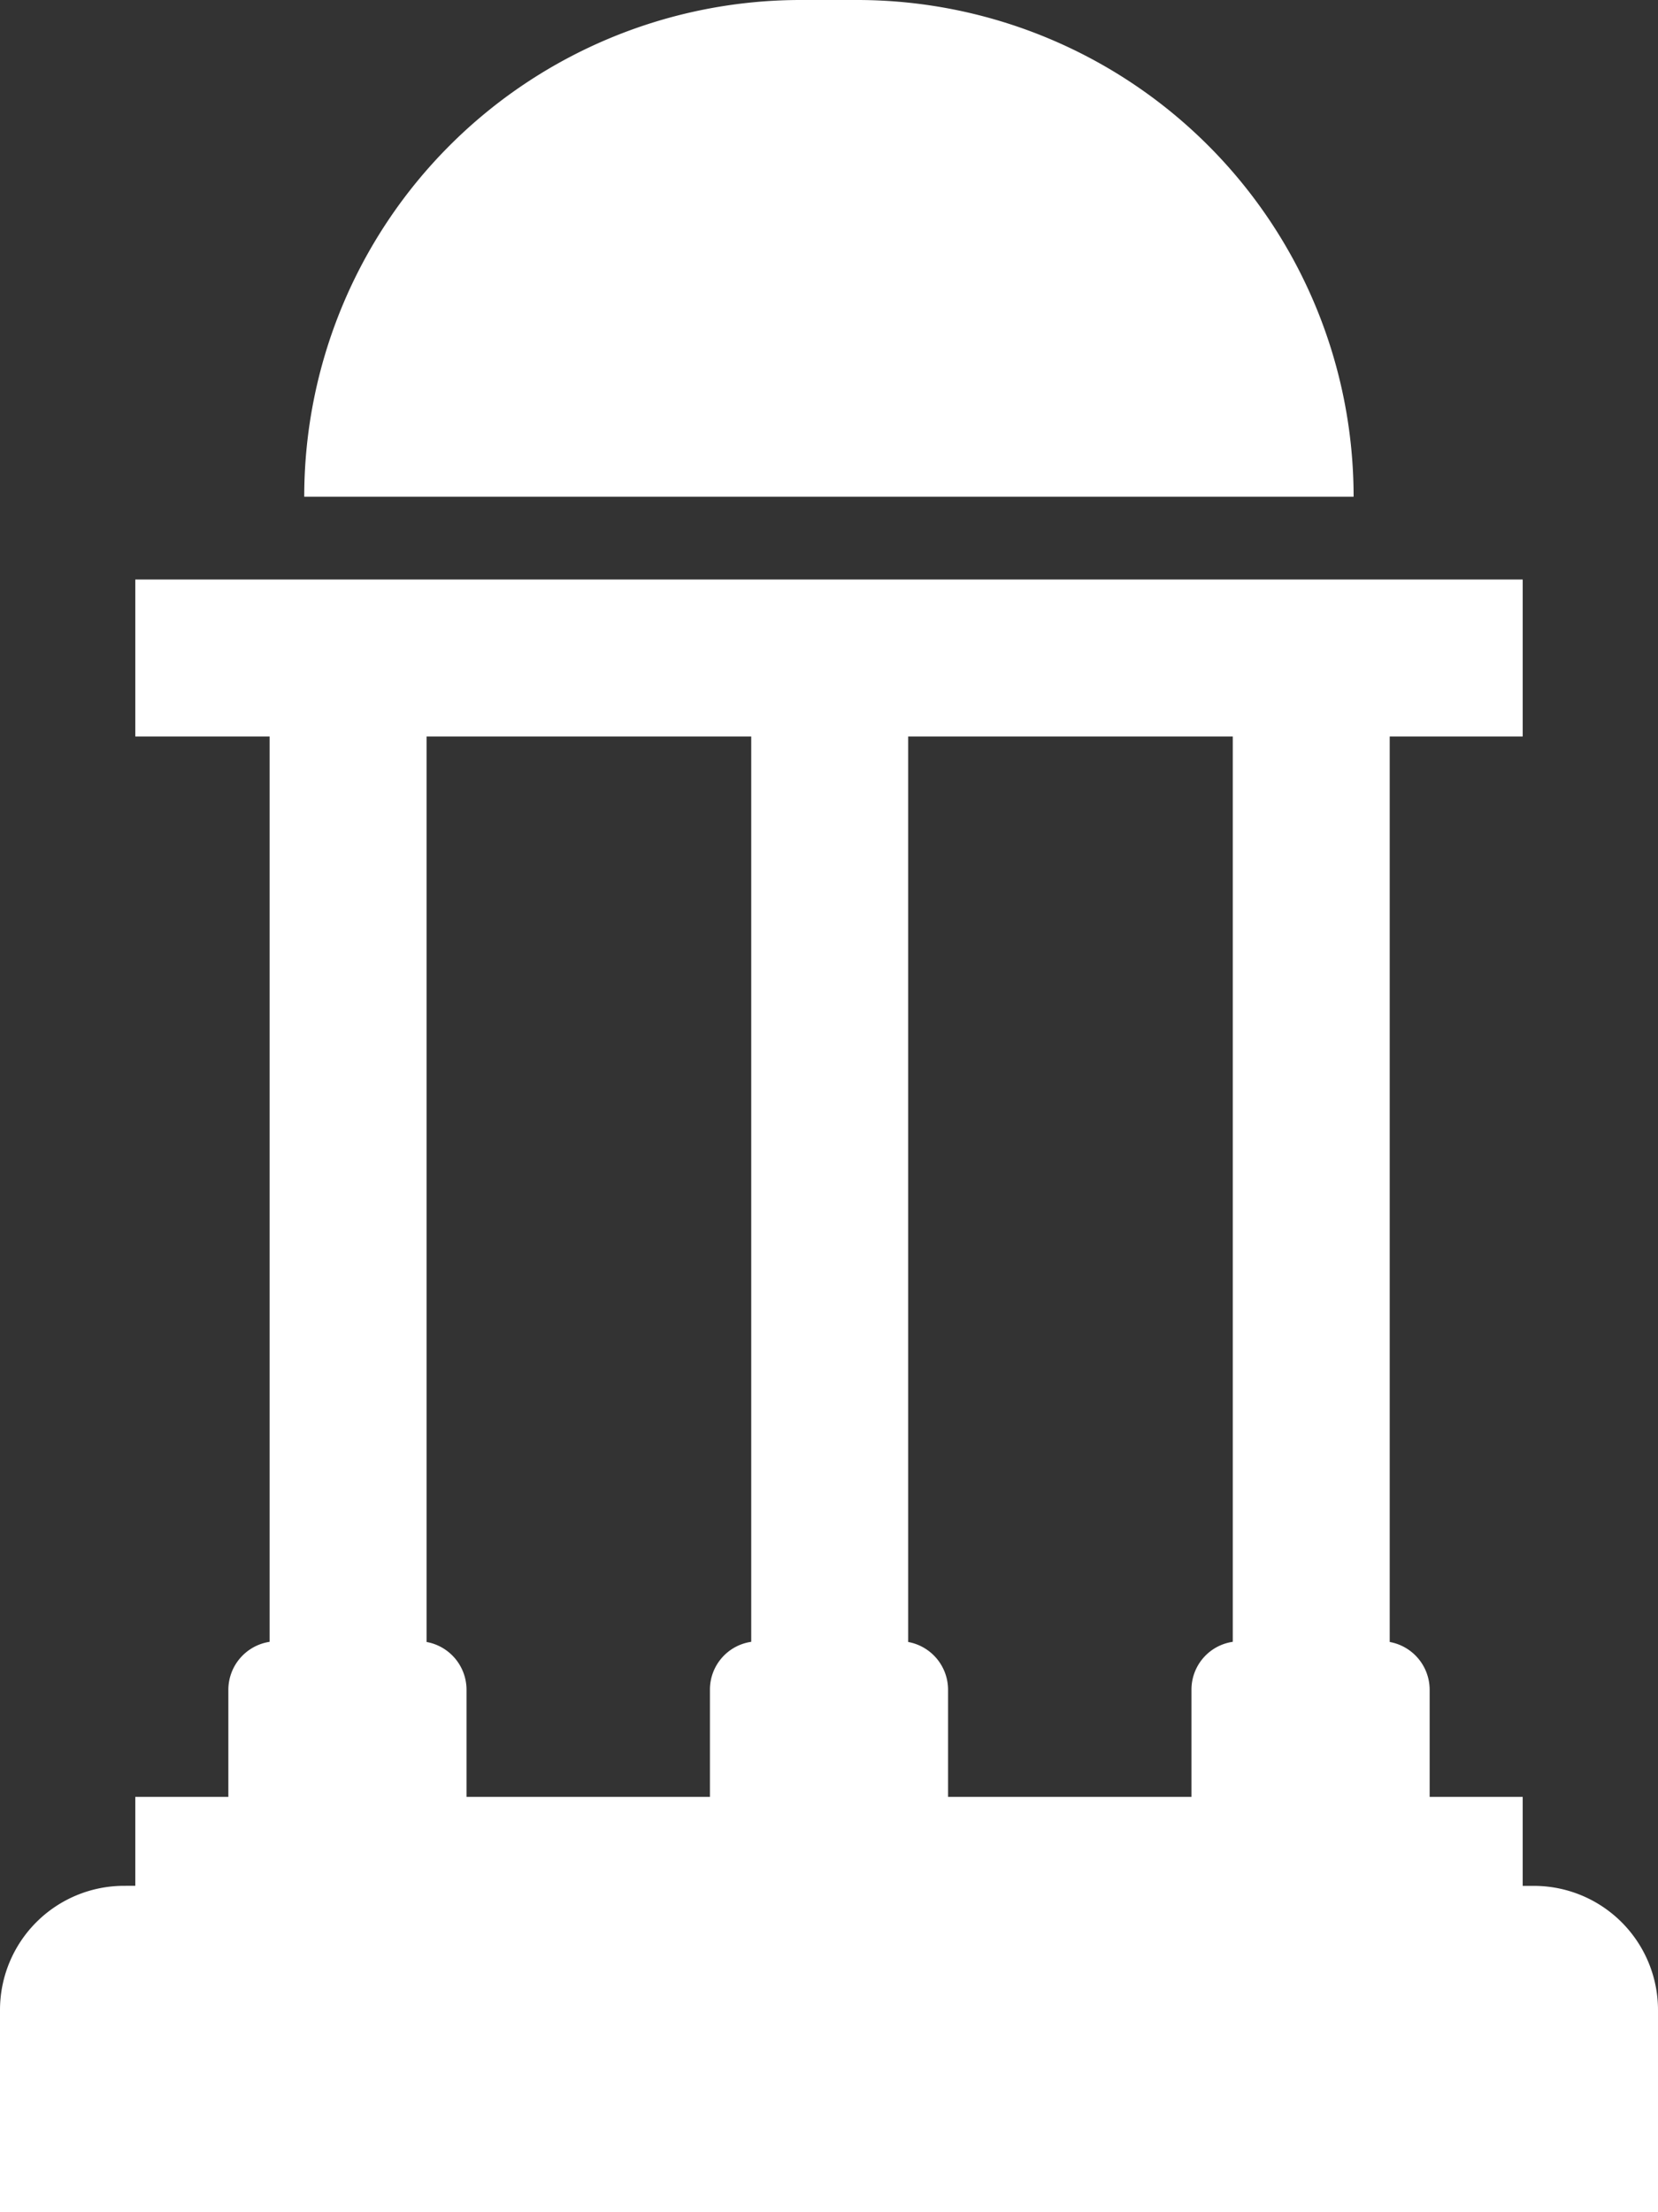
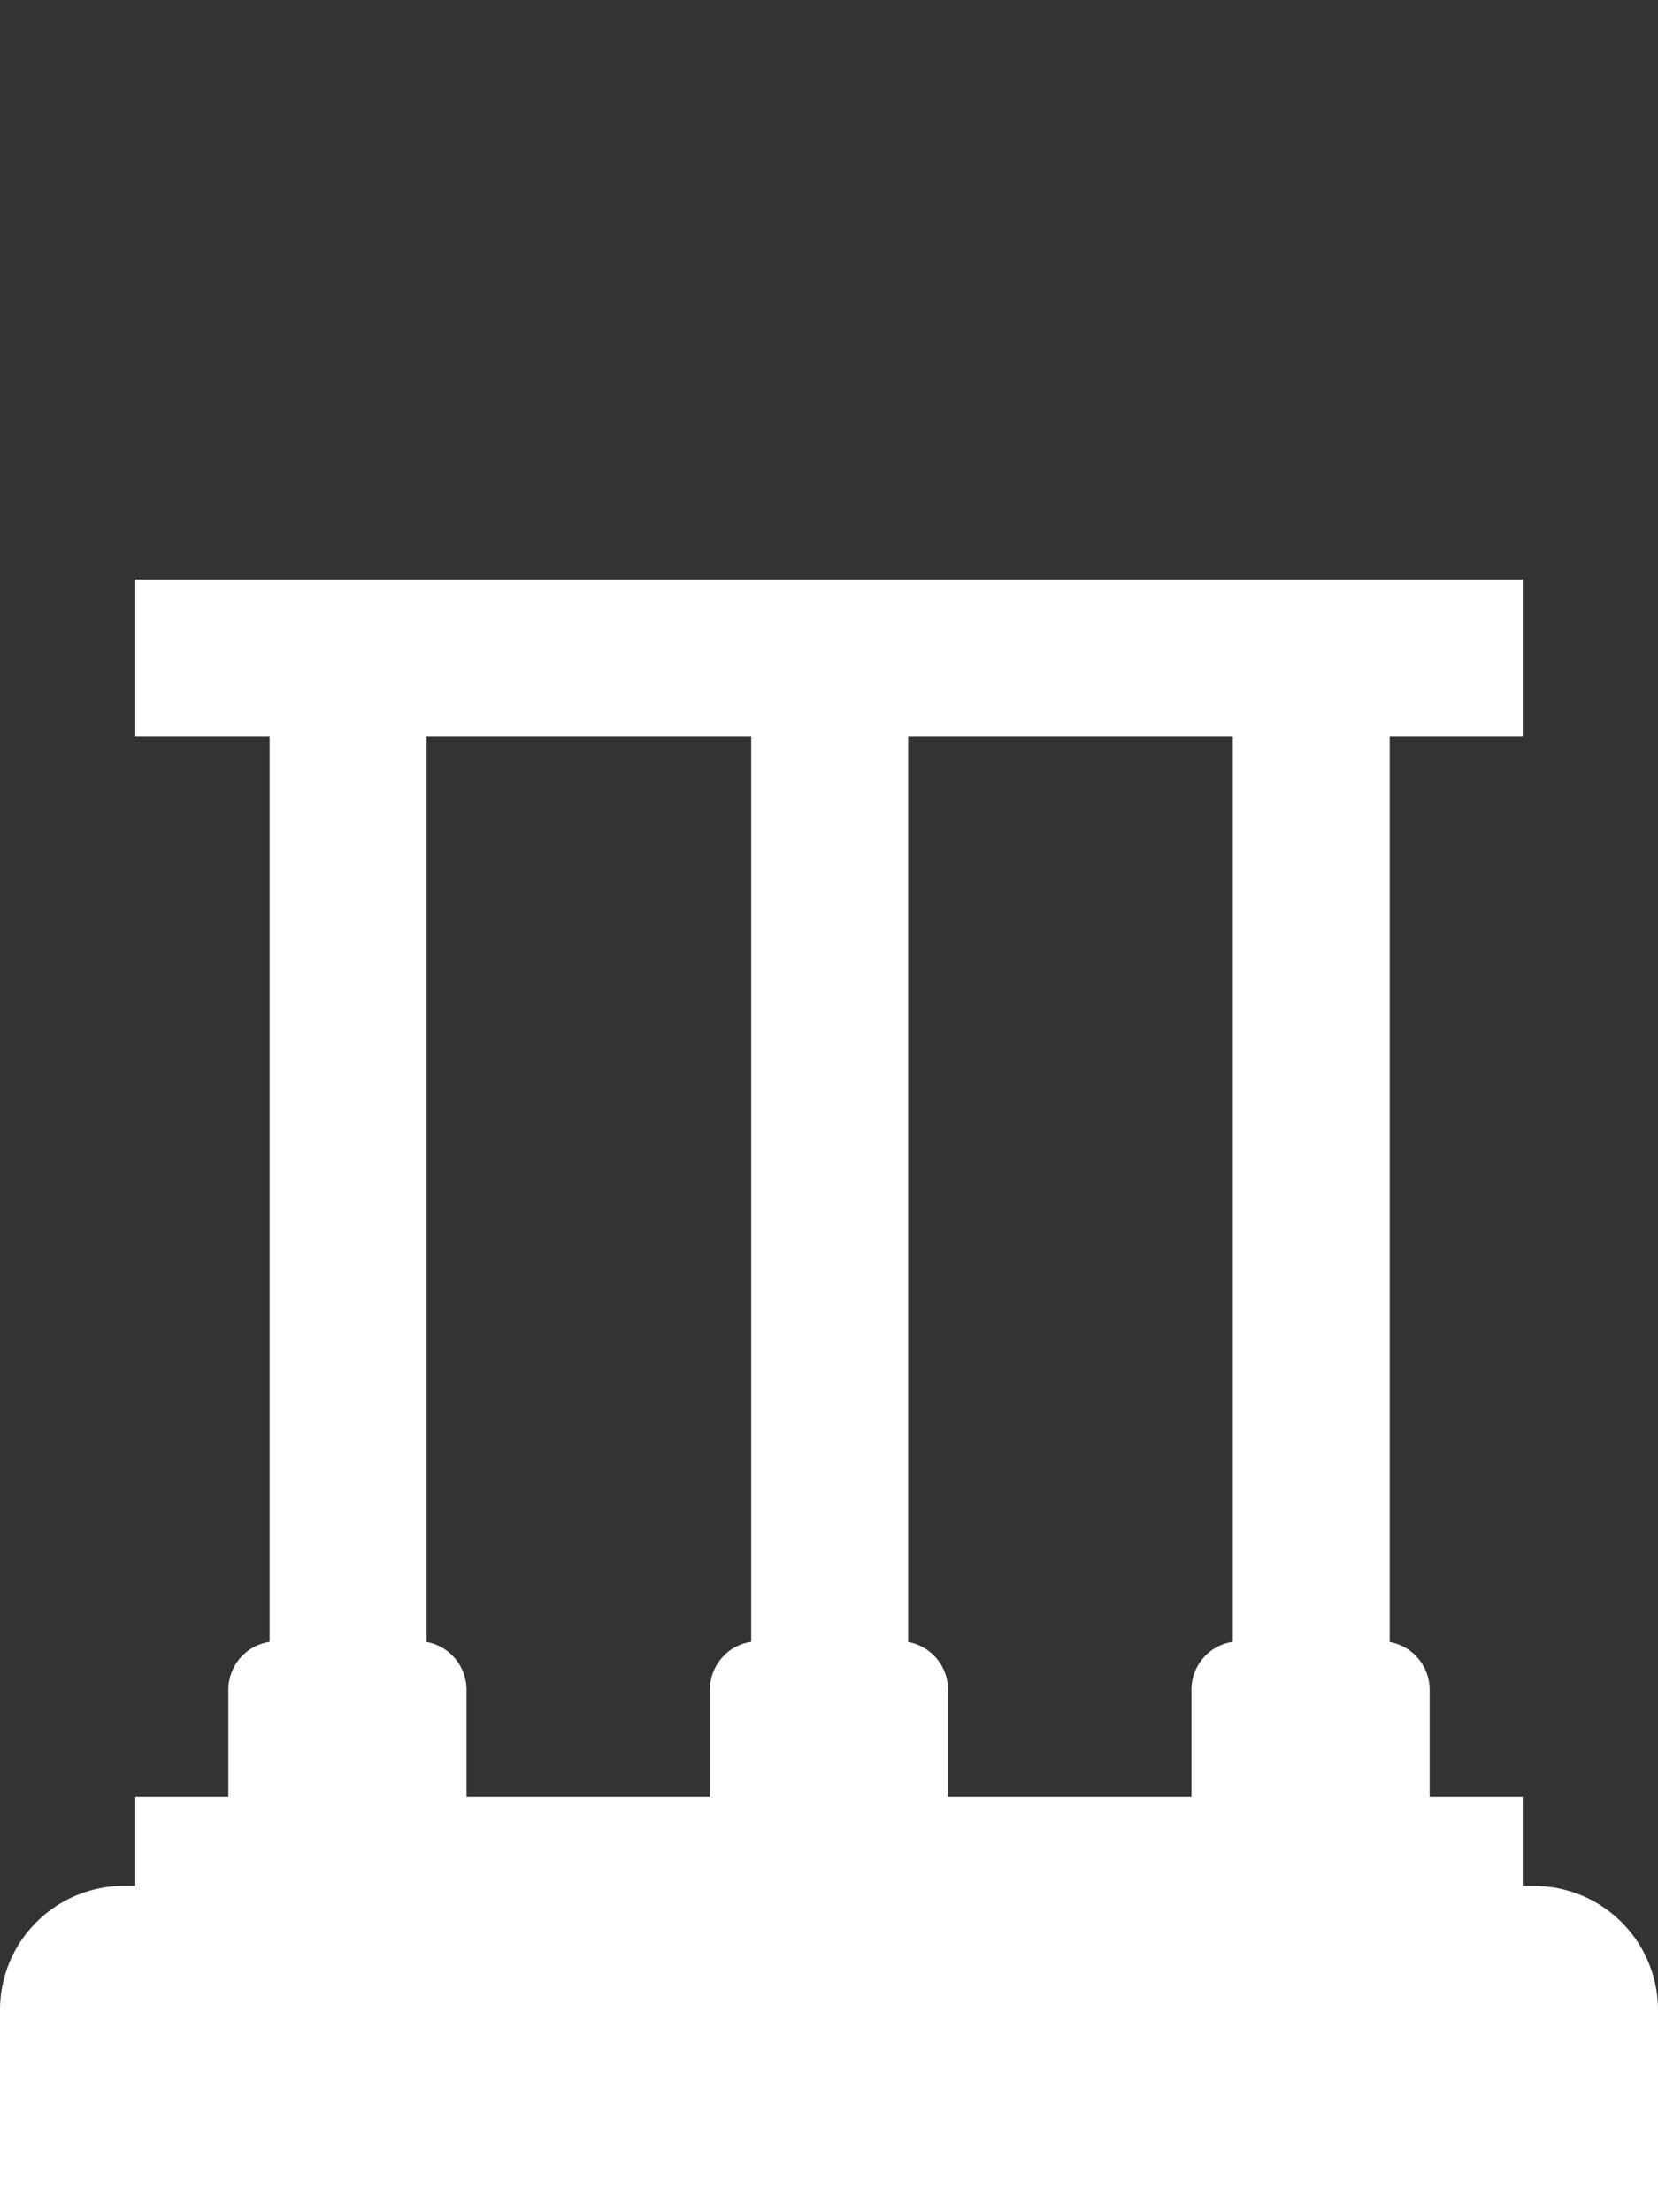
<svg xmlns="http://www.w3.org/2000/svg" id="Layer_1" data-name="Layer 1" viewBox="0 0 307.2 409.7">
  <rect x="0" y="0" width="307.2" height="409.7" fill="#333333" stroke="none" />
  <defs>
    <style>.cls-1{fill:#fff;}</style>
  </defs>
-   <path class="cls-1" d="M261.23,51.2H250.77a92,92,0,0,0-92,92H353.2A92,92,0,0,0,261.23,51.2Z" transform="translate(-102.4 -51.2)" />
  <path class="cls-1" d="M386.59,400.48h-2.06V384H367.29V364.1a9,9,0,0,0-7.4-8.79V187.61h24.64V158.53H127.47v29.08h24.89V355.28a9,9,0,0,0-7.65,8.82V384H127.47v16.47H125.4a23,23,0,0,0-23,23V460.9H409.6V423.48A23,23,0,0,0,386.59,400.48Zm-55.78-45.2a8.94,8.94,0,0,0-7.65,8.82V384h-45.1V364.1a9,9,0,0,0-7.39-8.79V187.61h60.14Zm-149.37,0V187.61h60.15V355.28a8.94,8.94,0,0,0-7.65,8.82V384h-45.1V364.1A9,9,0,0,0,181.44,355.31Z" transform="translate(-102.4 -51.2)" />
</svg>